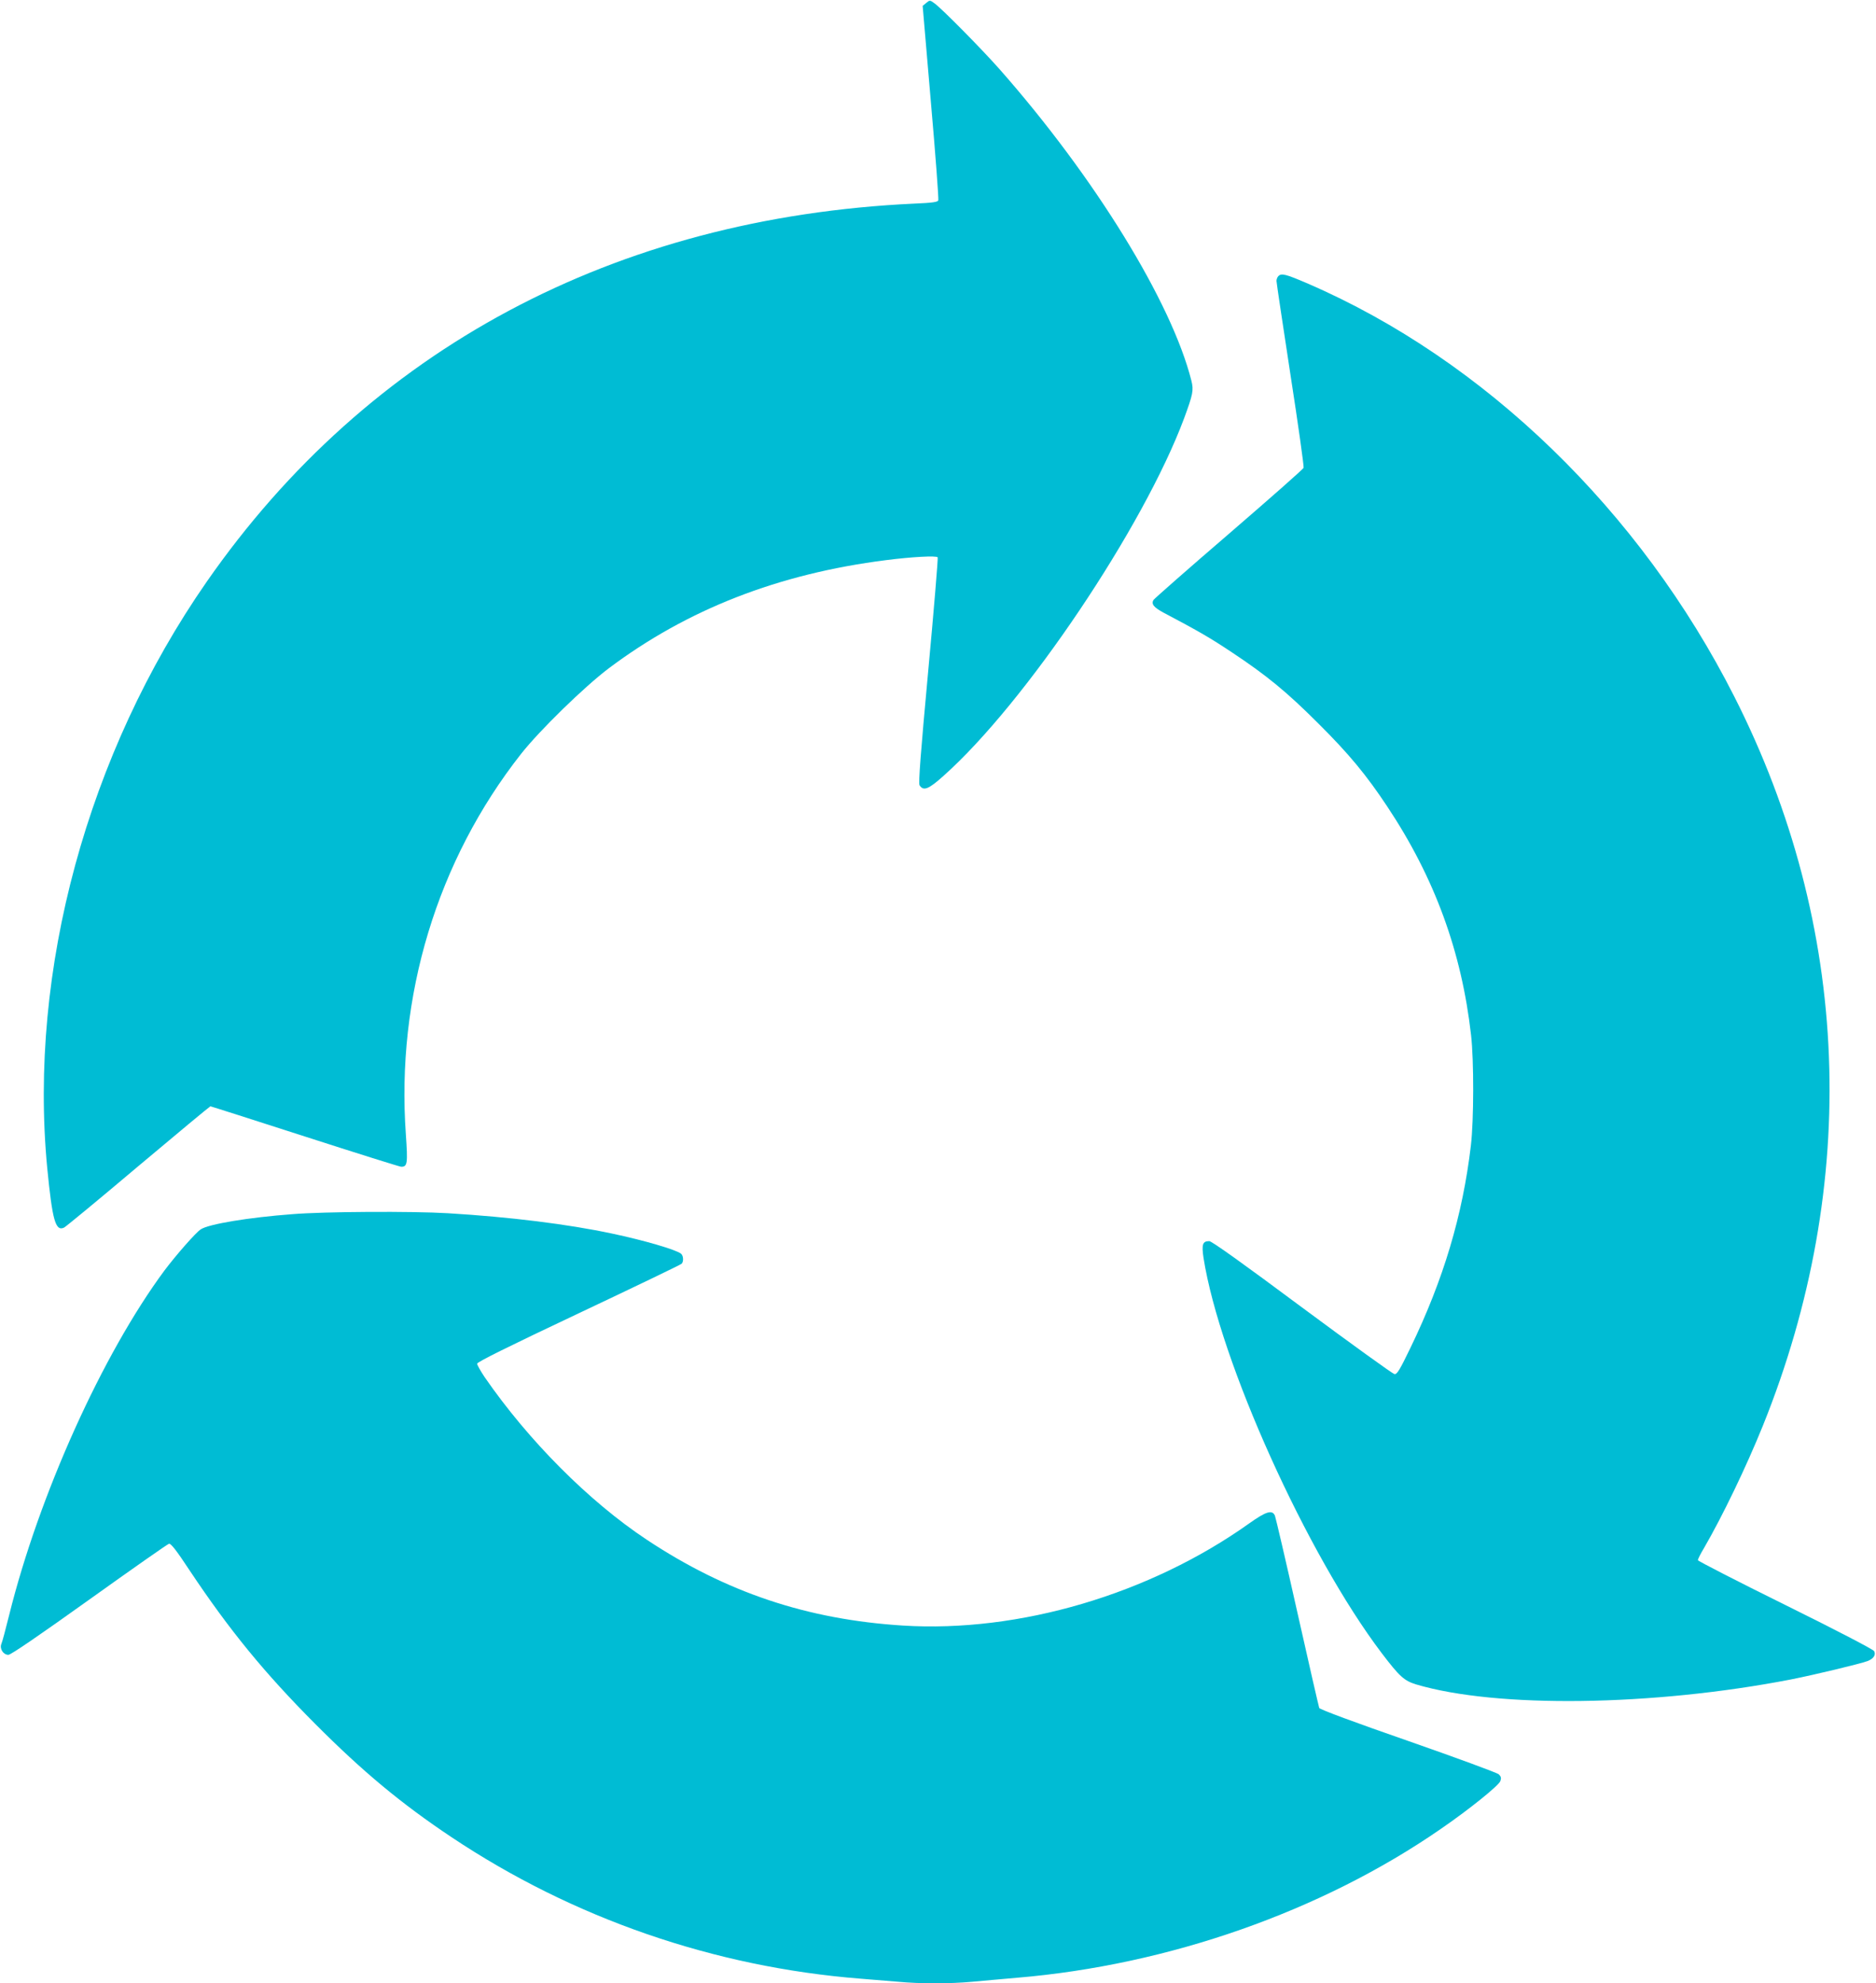
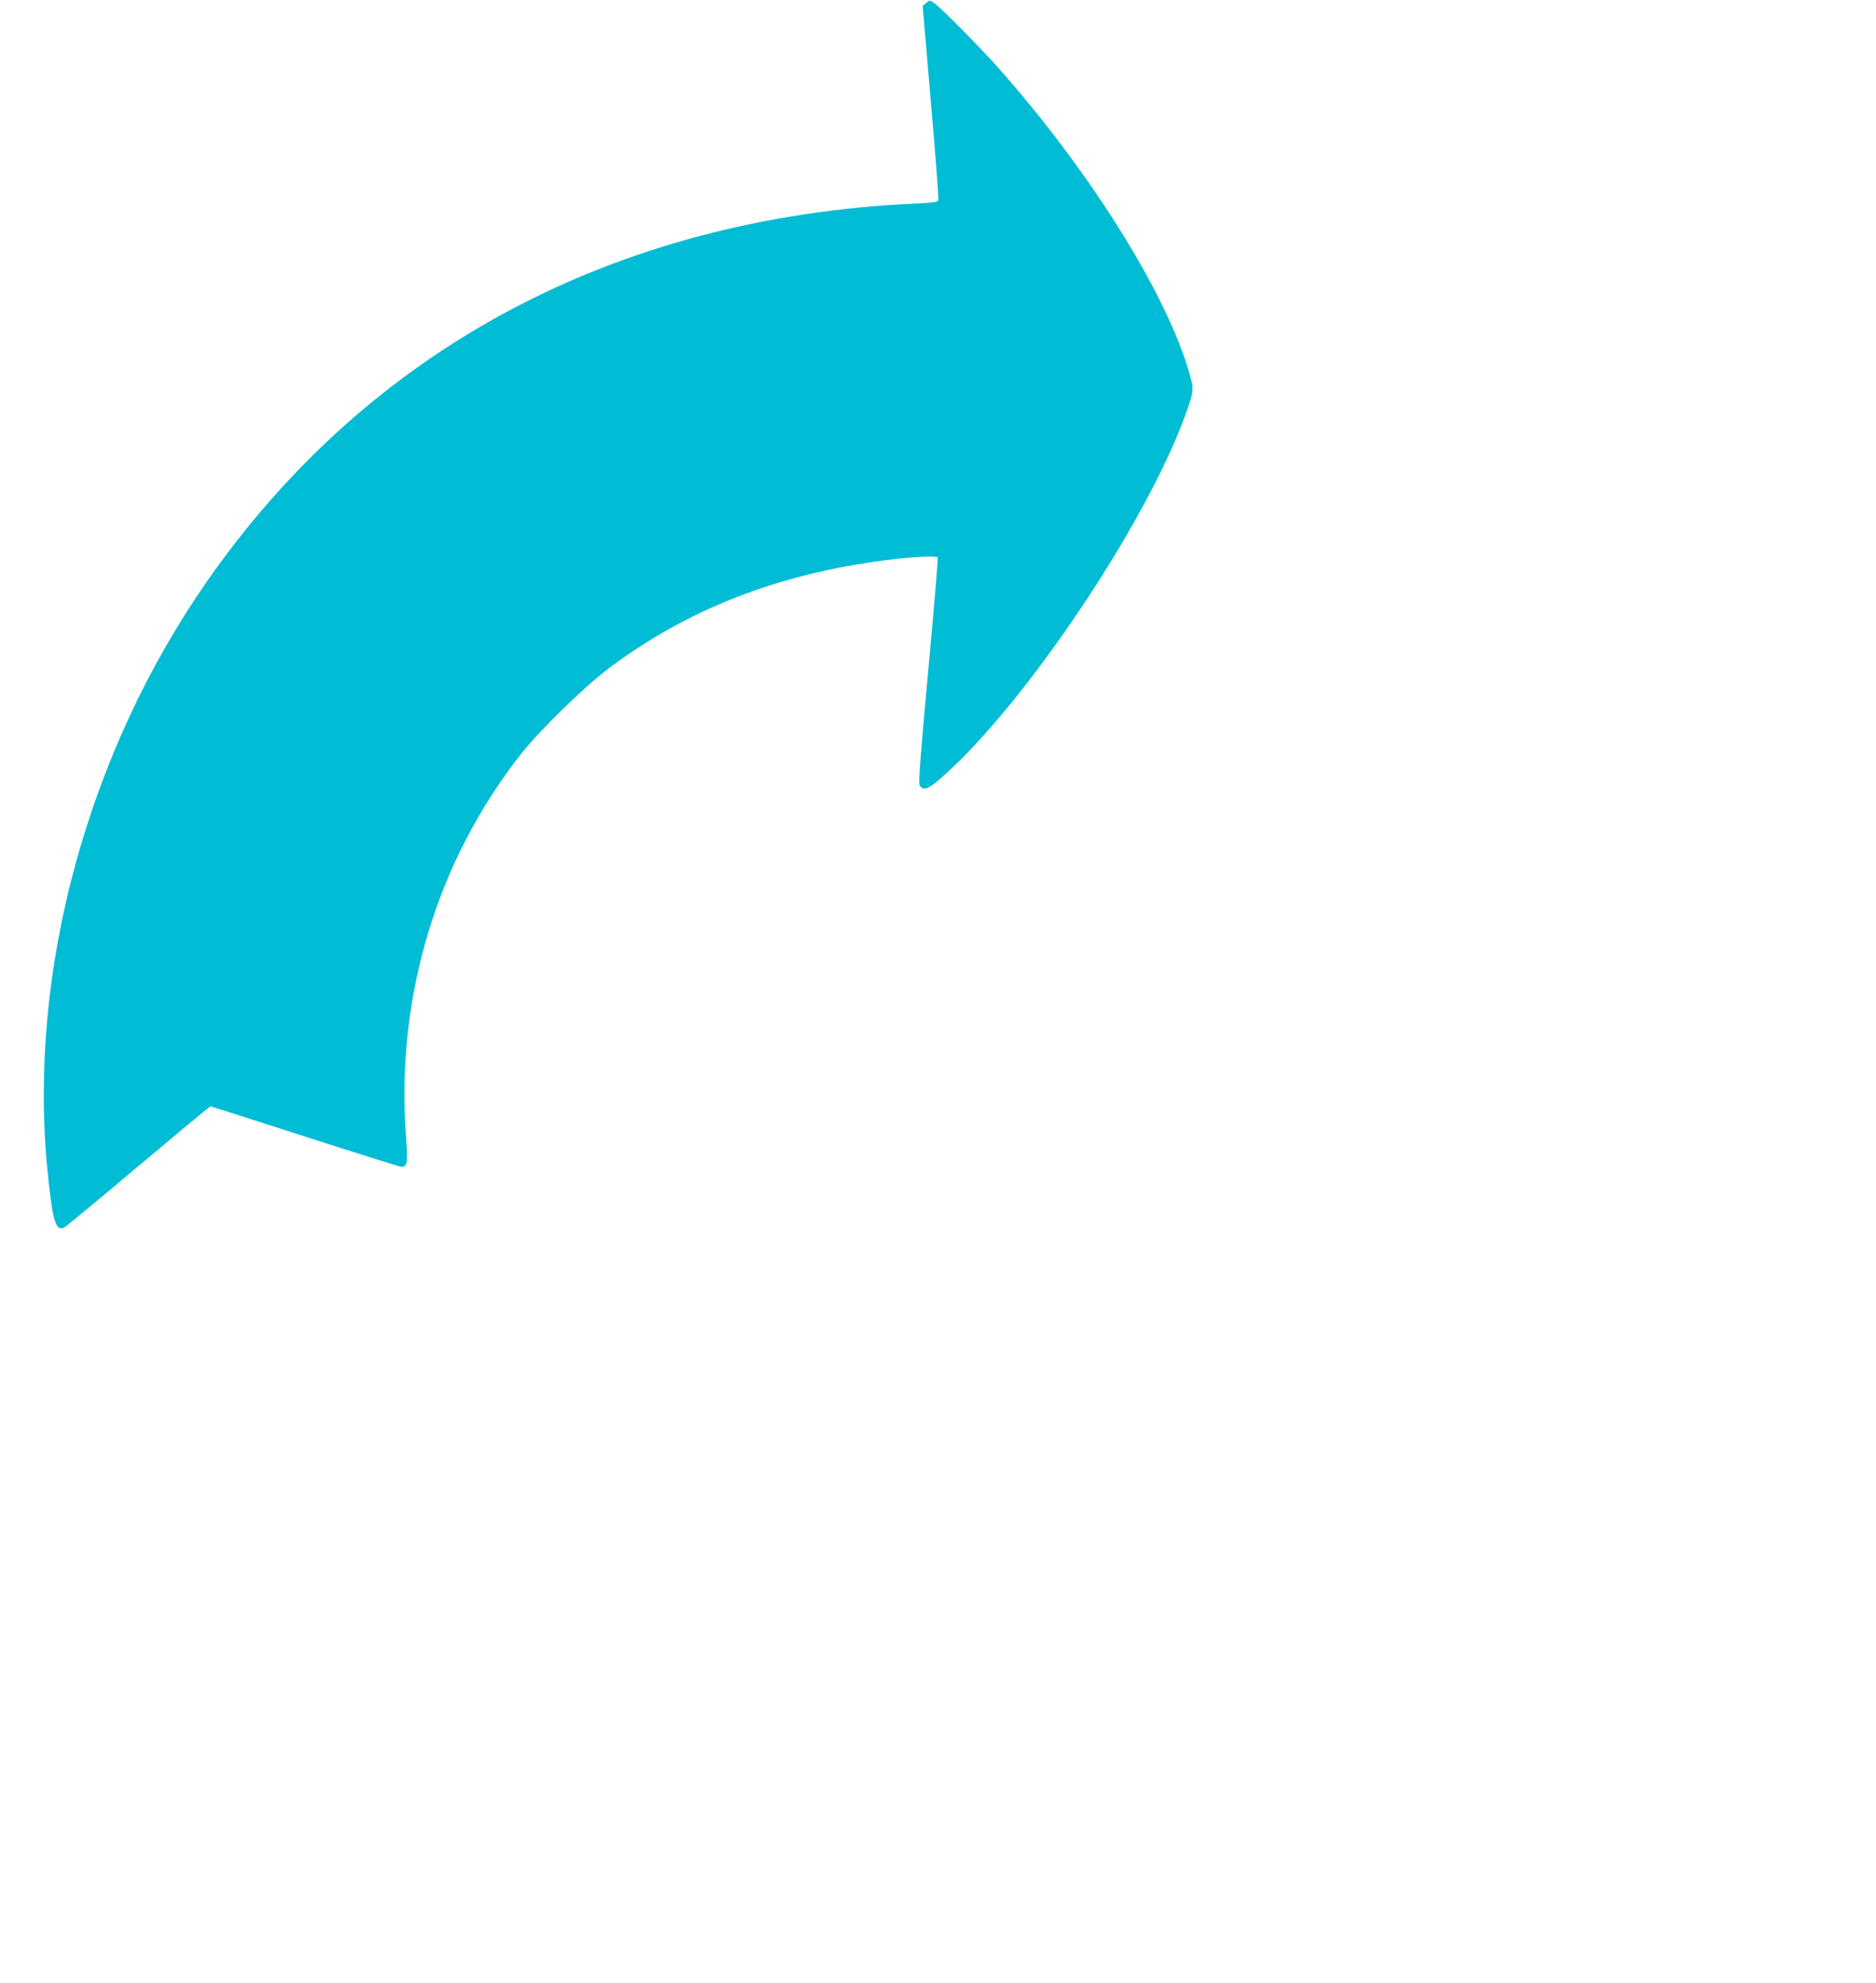
<svg xmlns="http://www.w3.org/2000/svg" version="1.0" width="1211pt" height="1280pt" viewBox="0 0 1211 1280" preserveAspectRatio="xMidYMid meet">
  <g transform="translate(0,1280) scale(0.1,-0.1)" fill="#00bcd4" stroke="none">
    <path d="M5979 12781 l-23 -19 53 -620 c30 -341 51 -626 48 -635 -4 -11 -36 -16 -154 -21 -1934 -90 -3525 -940 -4569 -2441 -769 -1106 -1151 -2509 -1029 -3784 33 -336 53 -409 108 -384 12 6 228 184 480 397 252 212 462 386 465 386 4 0 279 -88 611 -195 332 -107 612 -195 621 -195 40 0 43 20 30 207 -64 893 202 1769 744 2458 119 151 407 432 566 552 506 380 1094 610 1790 698 163 21 326 30 333 18 3 -5 -24 -334 -61 -732 -49 -531 -64 -726 -56 -739 25 -39 57 -27 155 61 528 470 1291 1605 1553 2308 57 155 62 180 47 241 -128 509 -626 1317 -1240 2013 -119 134 -372 390 -418 423 -30 22 -31 22 -54 3z" />
-     <path d="M8252 11018 c-7 -7 -12 -21 -12 -31 0 -11 41 -283 90 -604 50 -322 88 -593 85 -602 -3 -9 -220 -200 -482 -426 -262 -225 -481 -418 -487 -427 -16 -26 2 -48 65 -82 231 -122 303 -164 444 -258 223 -148 352 -254 556 -458 197 -196 308 -330 444 -535 306 -460 480 -937 541 -1475 19 -167 18 -549 -1 -712 -53 -451 -177 -866 -390 -1306 -71 -147 -87 -173 -104 -170 -11 2 -279 195 -596 430 -379 282 -583 428 -599 428 -43 0 -50 -21 -37 -108 105 -668 668 -1915 1151 -2552 115 -151 144 -177 222 -201 519 -154 1524 -141 2418 32 156 31 444 100 496 119 38 15 55 40 42 64 -6 11 -240 133 -574 298 -310 153 -564 284 -564 289 0 6 17 41 39 77 120 207 272 522 380 789 632 1566 568 3226 -184 4708 -607 1198 -1612 2171 -2751 2664 -146 63 -172 69 -192 49z" />
-     <path d="M1887 4964 c-281 -21 -541 -64 -591 -98 -32 -20 -161 -168 -234 -265 -400 -540 -810 -1448 -1003 -2225 -22 -88 -44 -172 -50 -185 -13 -31 12 -71 45 -71 16 0 200 126 523 357 274 196 505 358 514 360 12 3 48 -43 131 -169 259 -389 486 -666 813 -994 307 -308 556 -515 880 -731 784 -523 1693 -838 2640 -913 77 -6 187 -15 245 -20 136 -13 334 -13 474 0 61 6 192 17 291 26 979 82 1967 429 2735 960 185 127 373 279 385 309 7 20 5 29 -10 44 -11 10 -275 107 -587 216 -340 118 -569 203 -572 212 -3 8 -67 285 -141 616 -74 331 -140 612 -145 625 -17 40 -57 28 -165 -49 -643 -458 -1486 -707 -2237 -660 -618 39 -1140 214 -1653 554 -374 248 -764 640 -1047 1050 -26 39 -48 78 -48 86 0 11 200 110 655 325 360 170 659 314 665 320 14 14 12 52 -4 65 -30 25 -237 86 -446 130 -286 61 -660 107 -1057 131 -233 14 -799 11 -1006 -6z" />
  </g>
</svg>